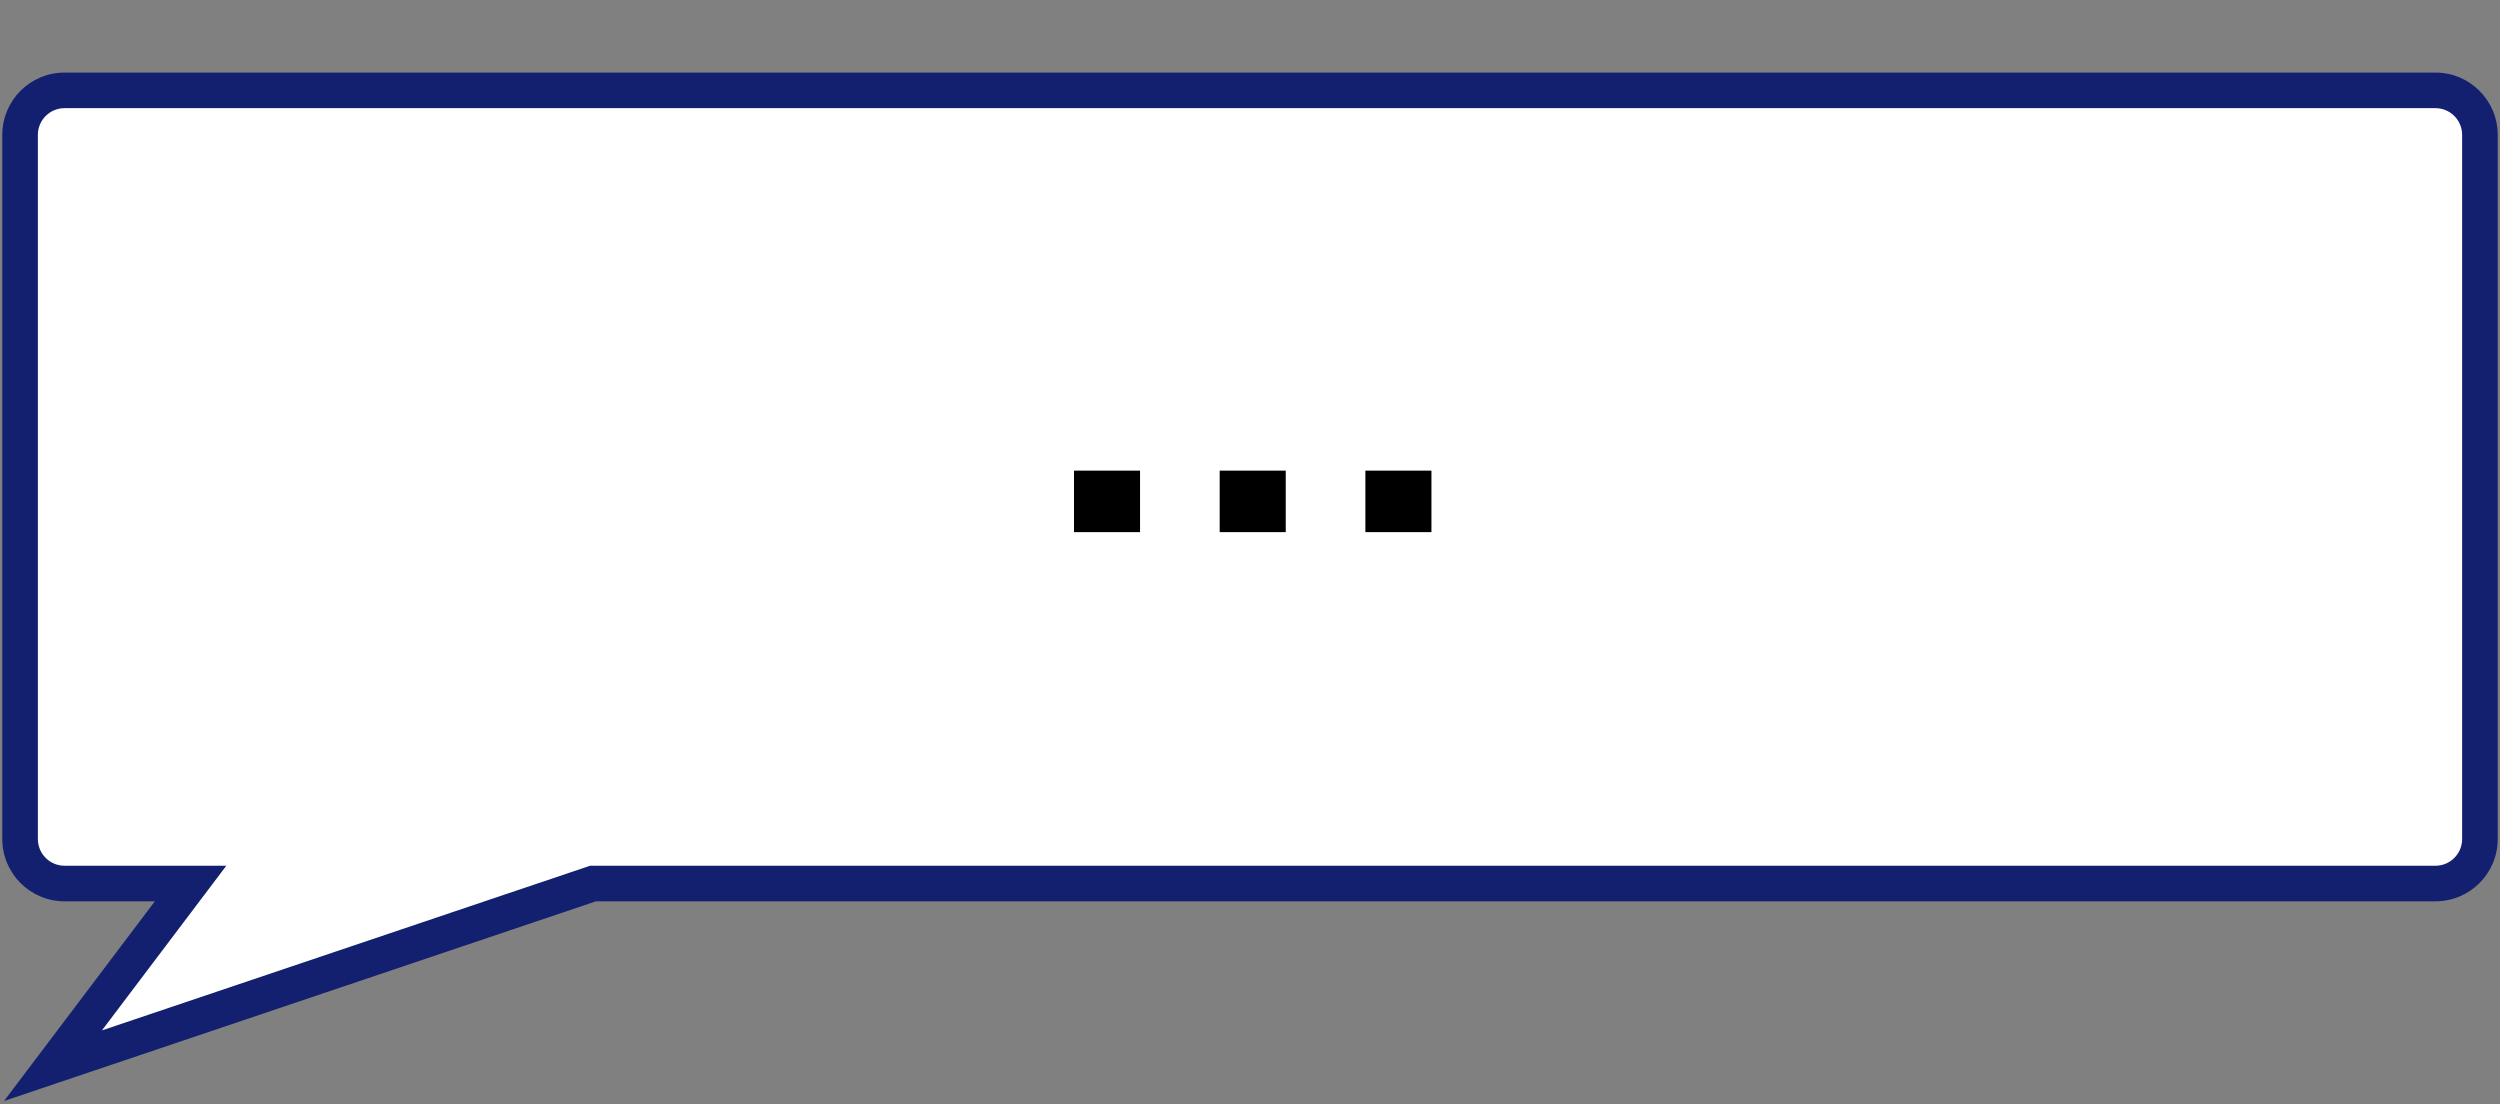
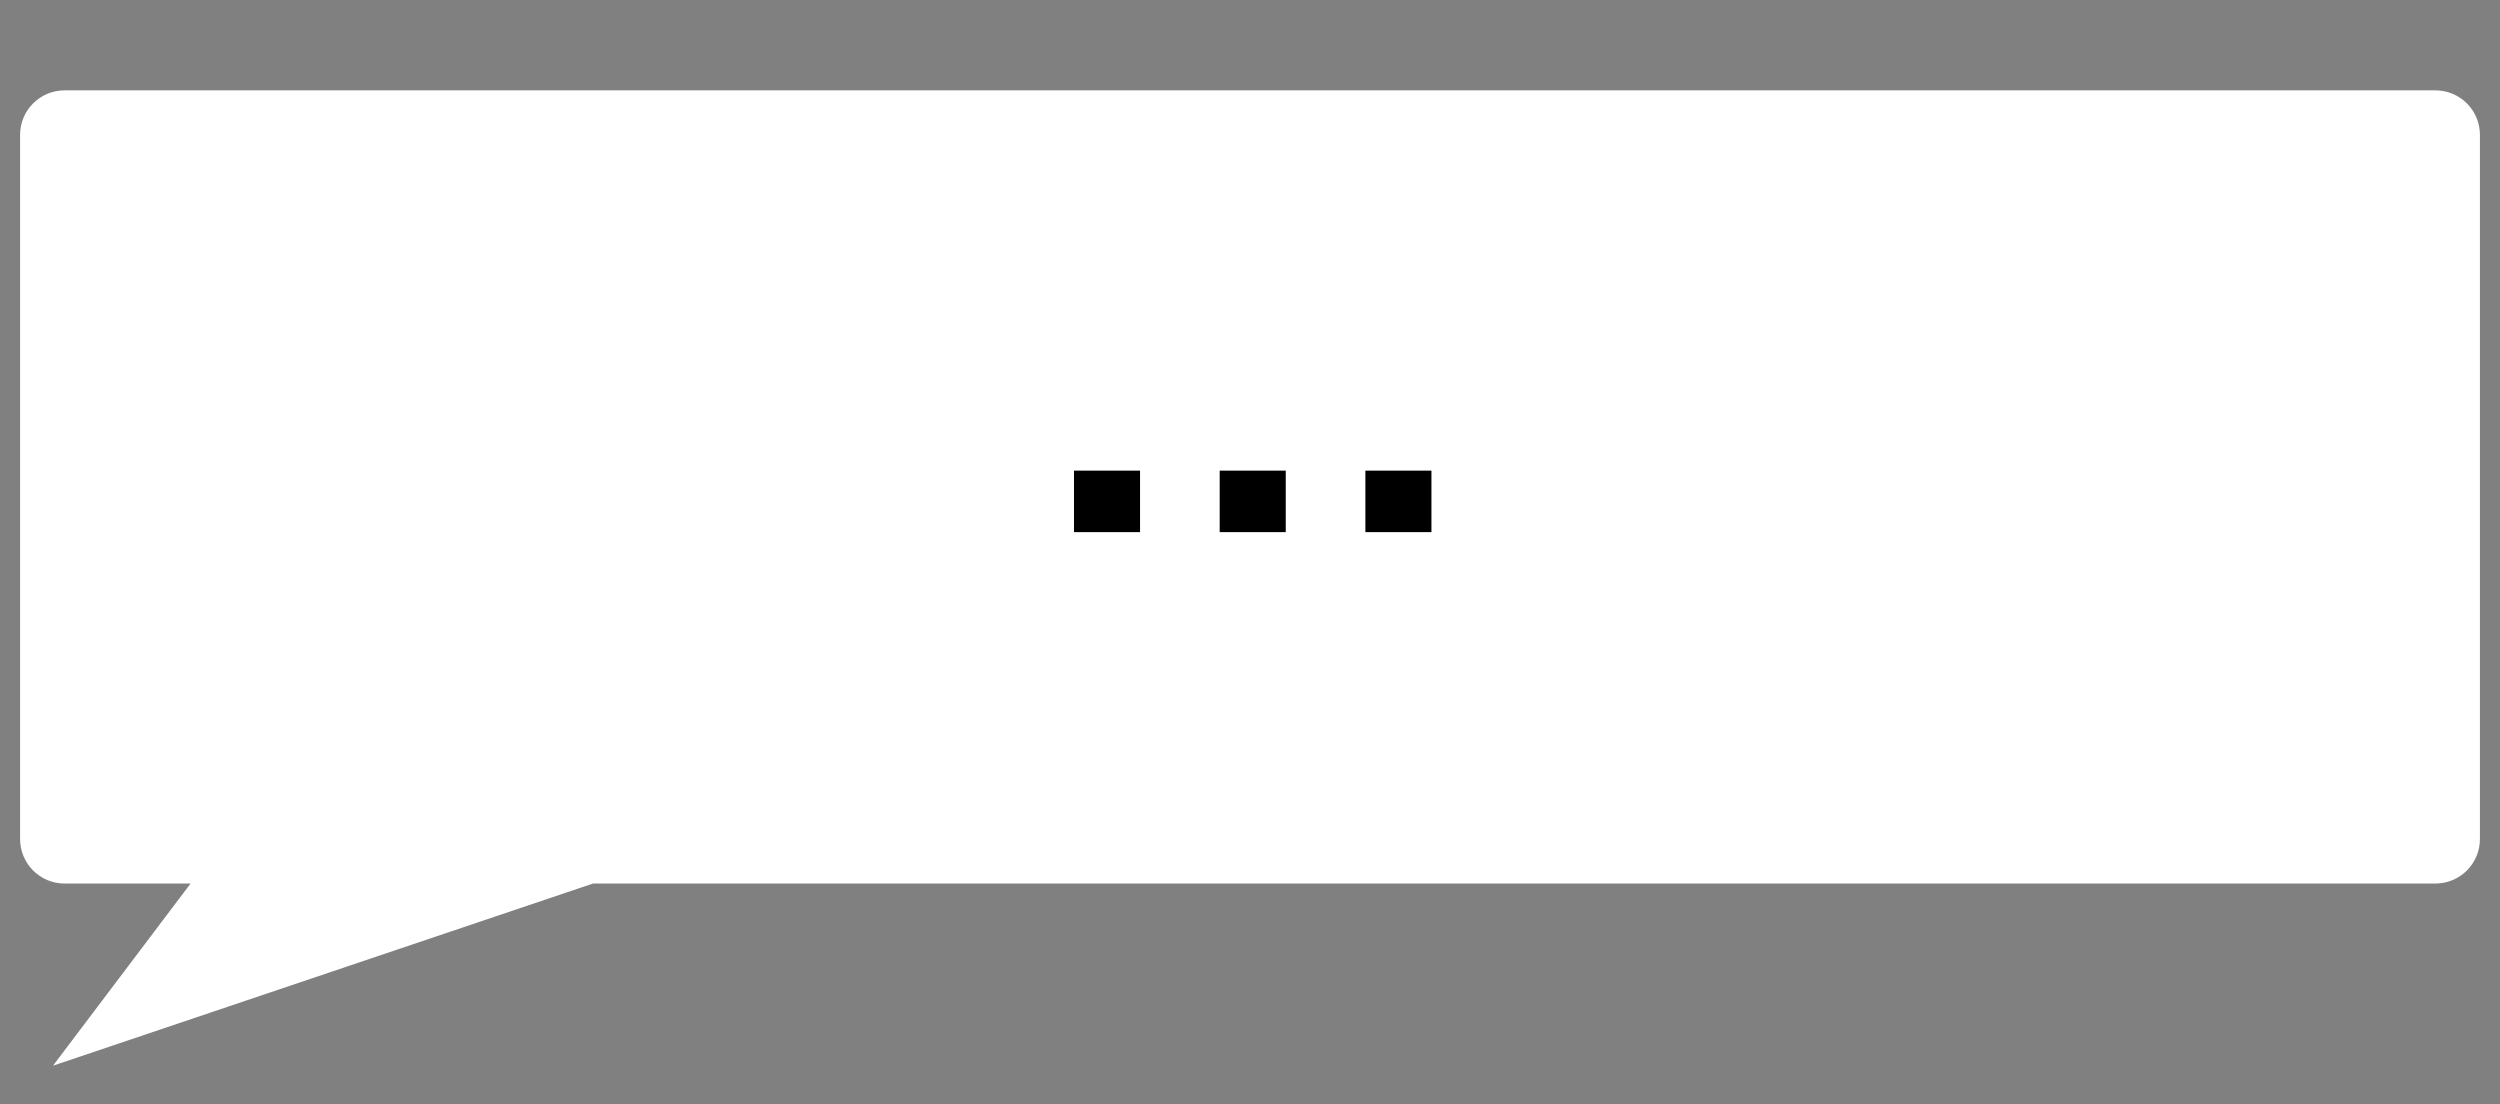
<svg xmlns="http://www.w3.org/2000/svg" width="249" height="110" viewBox="0 0 249 110" fill="none">
  <rect x="0" y="0" width="249" height="110" fill="#808080" stroke="none" />
  <path fill-rule="evenodd" clip-rule="evenodd" d="M6.431 9C3.984 9 2 10.984 2 13.431V83.569C2 86.016 3.984 88 6.431 88H18.982L5.278 106.143L59.064 88H242.569C245.016 88 247 86.016 247 83.569V13.431C247 10.984 245.016 9 242.569 9H6.431Z" fill="white" />
-   <path d="M18.982 88L20.396 89.068L22.541 86.228H18.982V88ZM5.278 106.143L3.864 105.075L0.402 109.658L5.845 107.823L5.278 106.143ZM59.064 88V86.228H58.773L58.498 86.321L59.064 88ZM3.772 13.431C3.772 11.963 4.963 10.772 6.431 10.772V7.228C3.005 7.228 0.228 10.005 0.228 13.431H3.772ZM3.772 83.569V13.431H0.228V83.569H3.772ZM6.431 86.228C4.963 86.228 3.772 85.037 3.772 83.569H0.228C0.228 86.995 3.005 89.772 6.431 89.772V86.228ZM18.982 86.228H6.431V89.772H18.982V86.228ZM6.692 107.211L20.396 89.068L17.567 86.932L3.864 105.075L6.692 107.211ZM58.498 86.321L4.712 104.464L5.845 107.823L59.631 89.679L58.498 86.321ZM242.569 86.228H59.064V89.772H242.569V86.228ZM245.228 83.569C245.228 85.037 244.037 86.228 242.569 86.228V89.772C245.995 89.772 248.772 86.995 248.772 83.569H245.228ZM245.228 13.431V83.569H248.772V13.431H245.228ZM242.569 10.772C244.037 10.772 245.228 11.963 245.228 13.431H248.772C248.772 10.005 245.995 7.228 242.569 7.228V10.772ZM6.431 10.772H242.569V7.228H6.431V10.772Z" fill="#132070" />
  <path d="M113.549 53H106.97V46.875H113.549V53ZM128.06 53H121.481V46.875H128.06V53ZM142.571 53H135.992V46.875H142.571V53Z" fill="black" />
</svg>